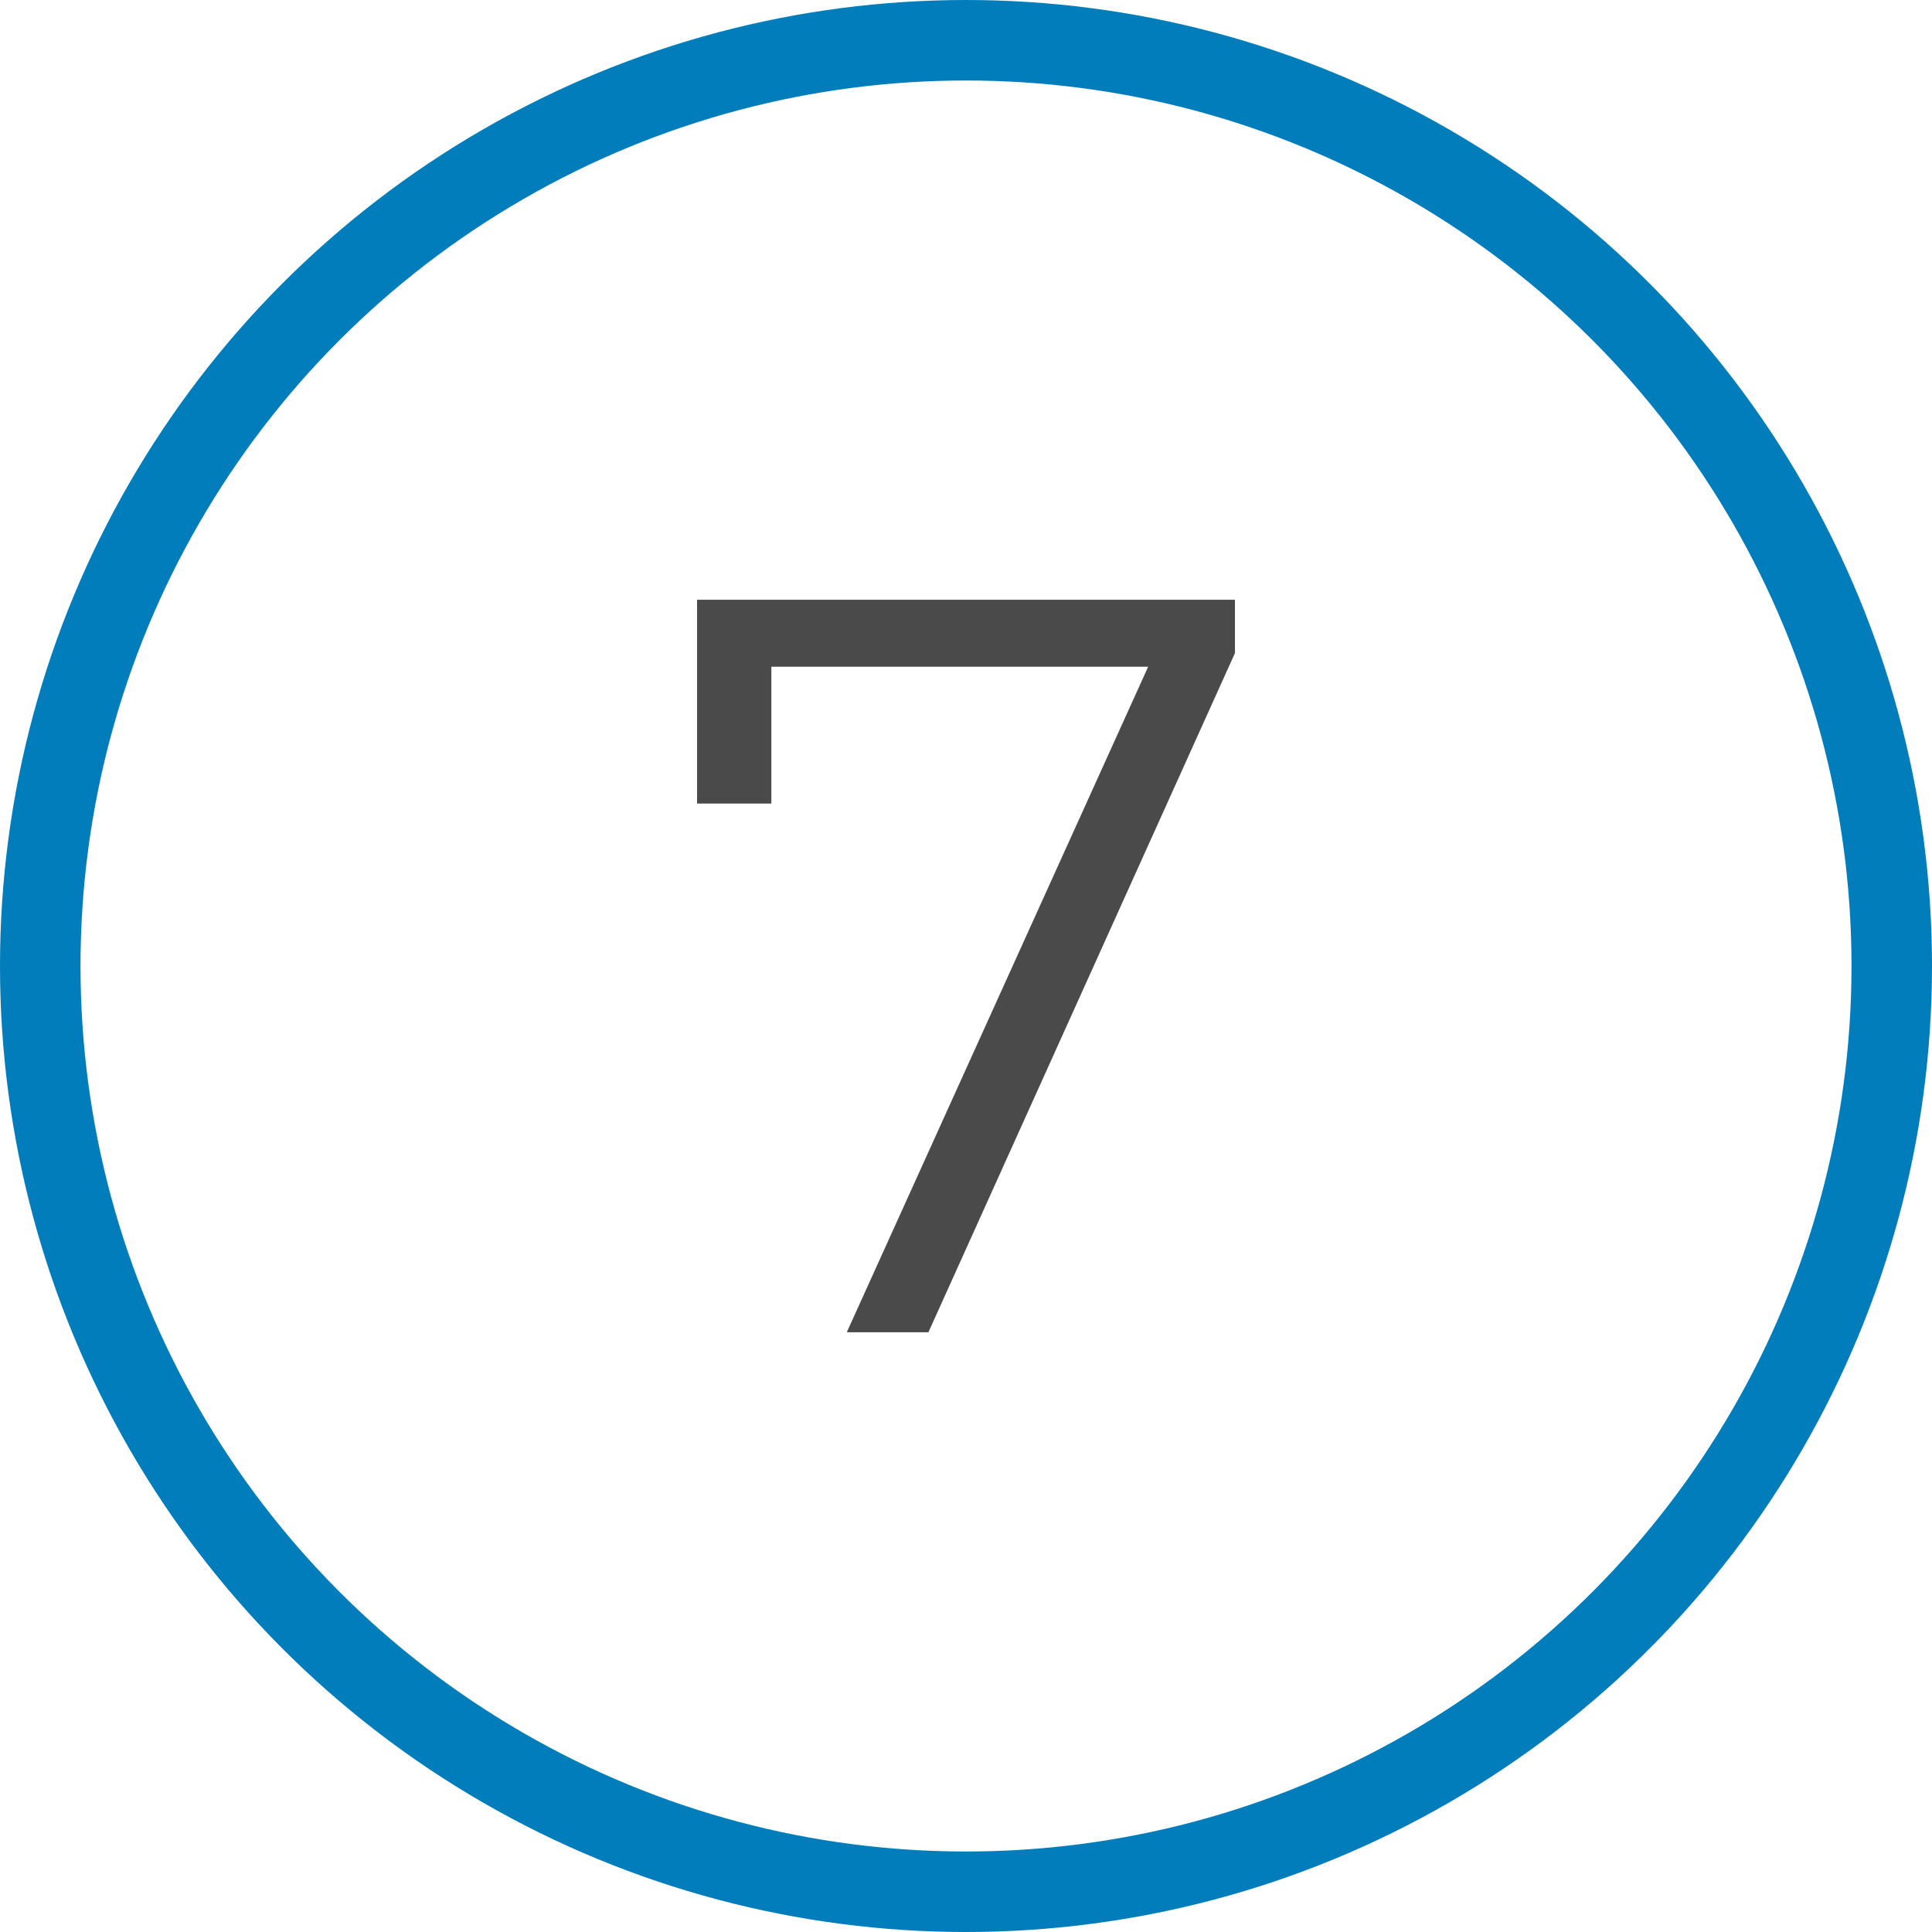
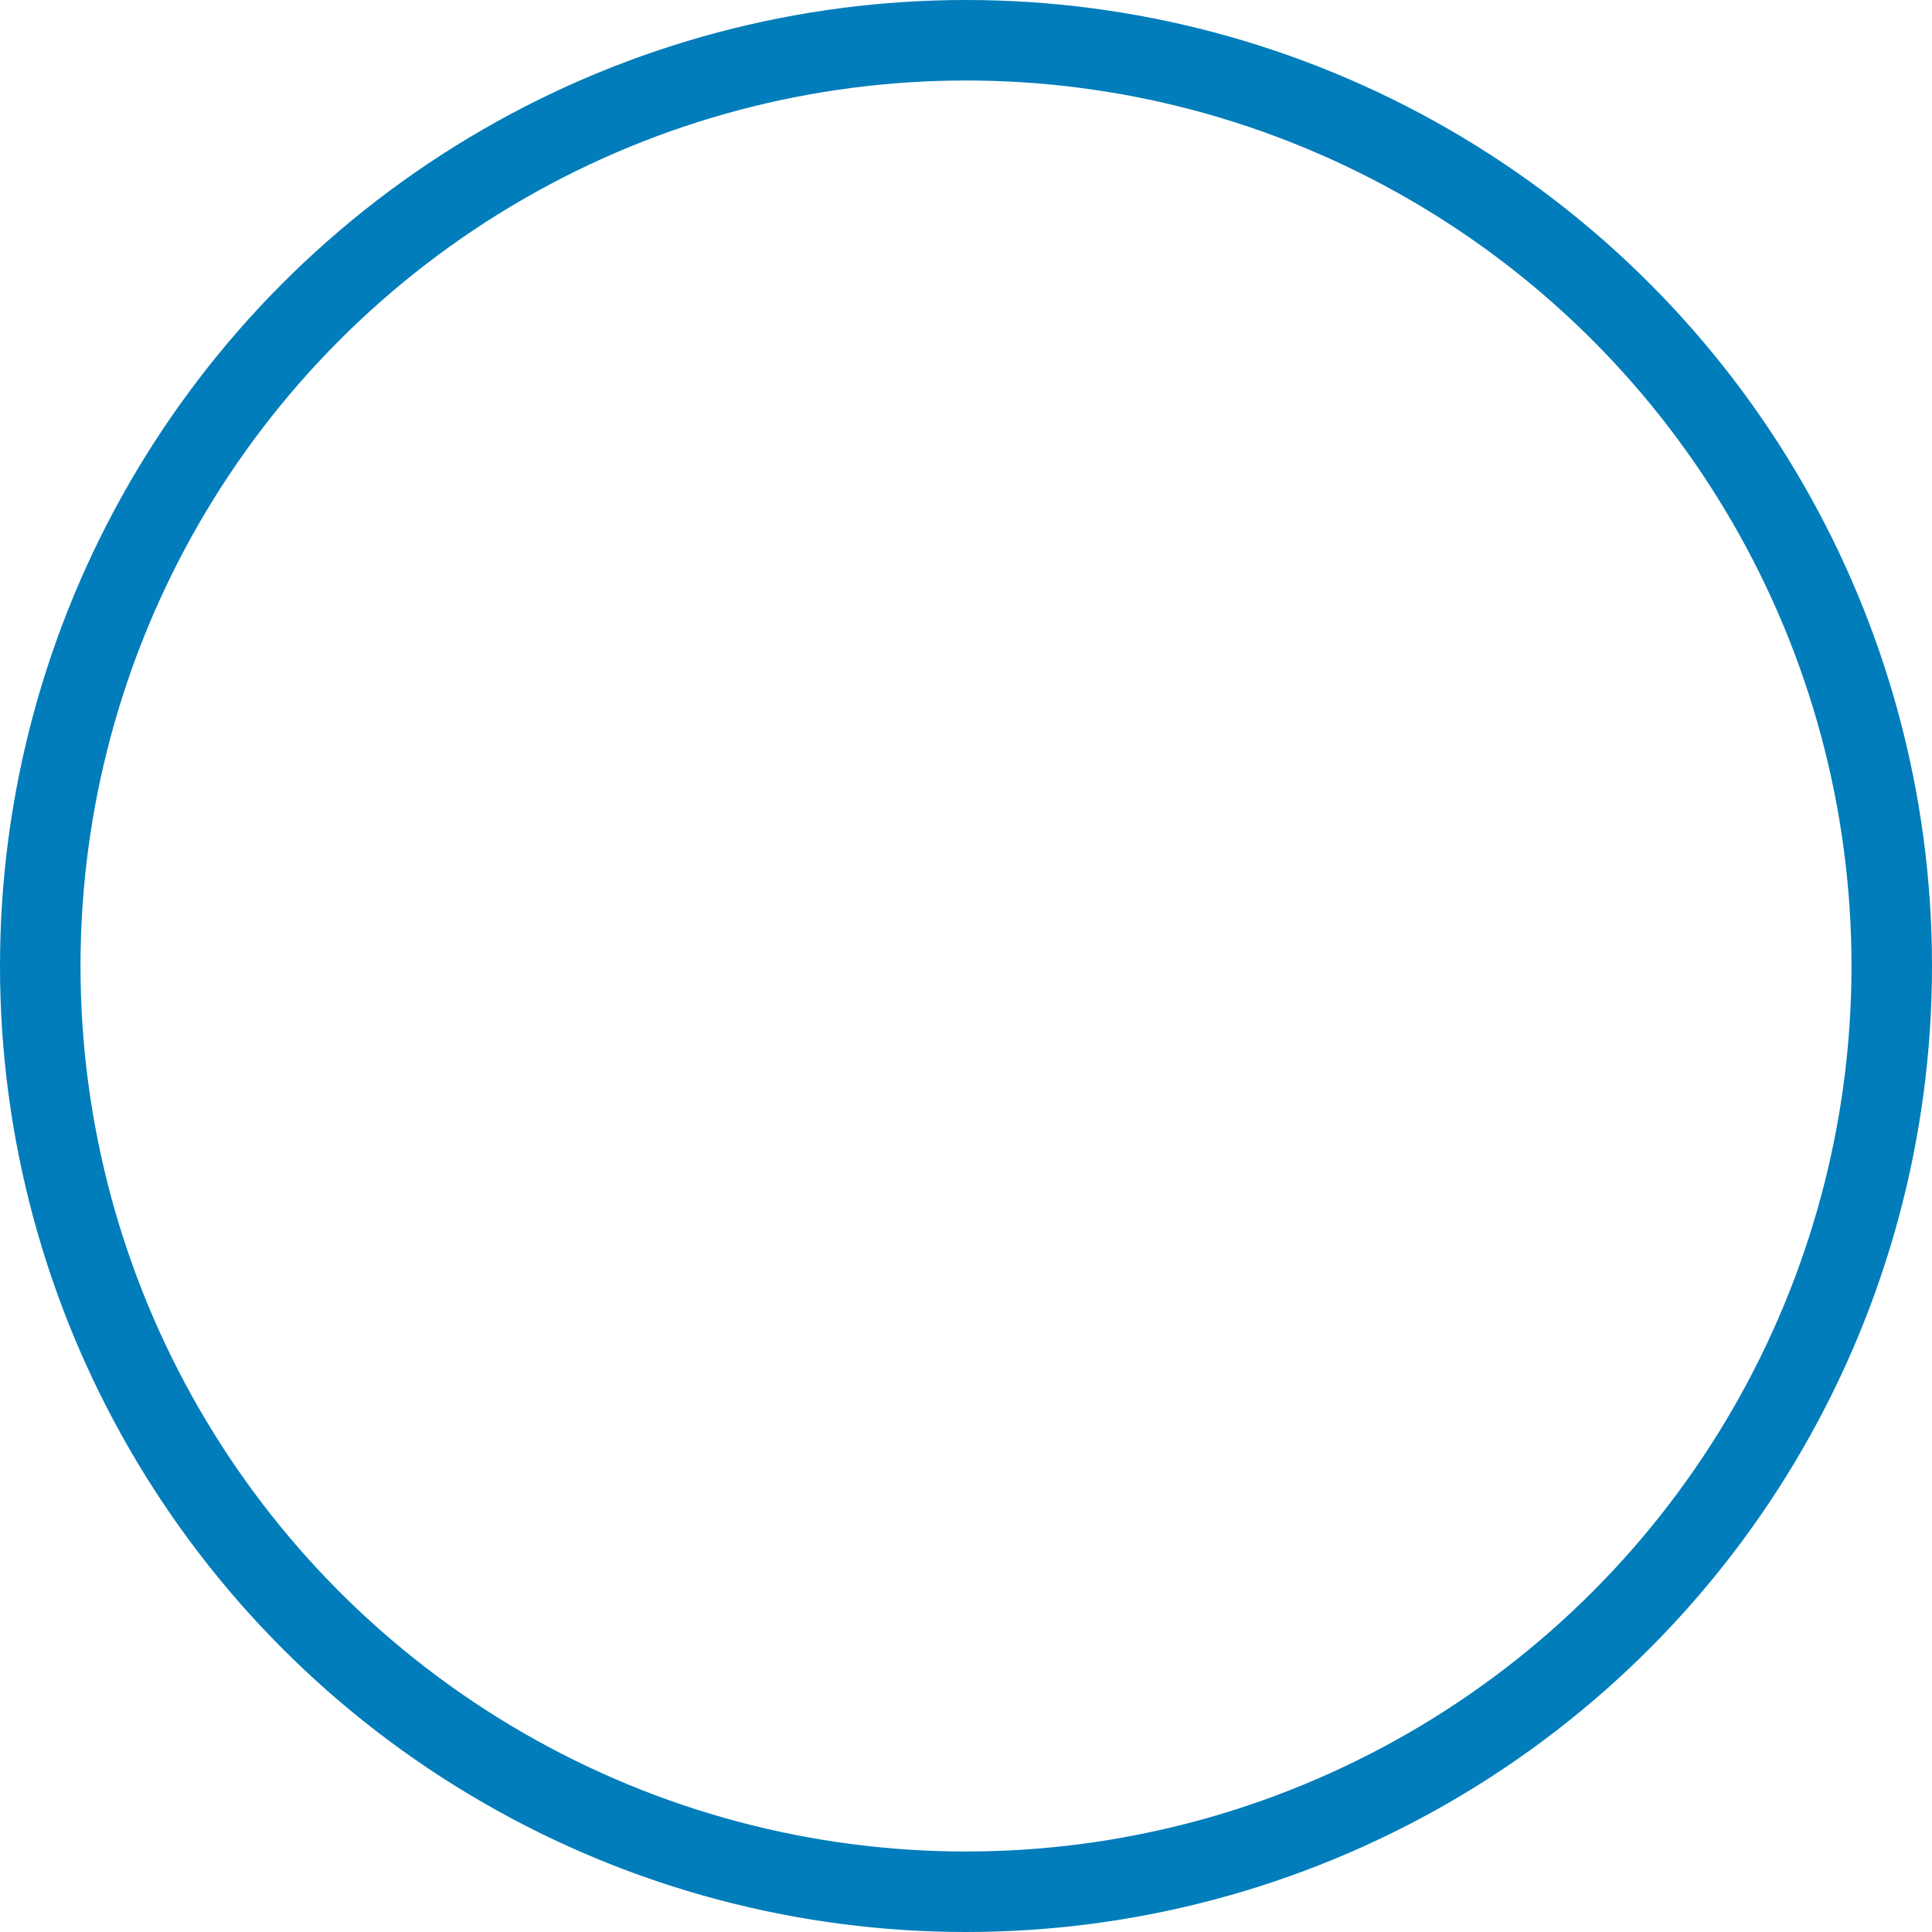
<svg xmlns="http://www.w3.org/2000/svg" width="24" height="24" viewBox="0 0 24 24">
  <g id="Grupo_6481" data-name="Grupo 6481" transform="translate(-1075 -803)">
    <g id="Elipse_328" data-name="Elipse 328" transform="translate(1075 803)" fill="none" stroke="#007dba" stroke-width="1">
-       <circle cx="12" cy="12" r="12" stroke="none" />
      <circle cx="12" cy="12" r="11.5" fill="none" />
    </g>
-     <path id="Trazado_3236" data-name="Trazado 3236" d="M8.269,3.9v.663L4.461,13H3.447L7.191,4.732H2.51v1.7H1.587V3.9Z" transform="translate(1082.072 806.55)" fill="#4a4a4a" />
  </g>
</svg>